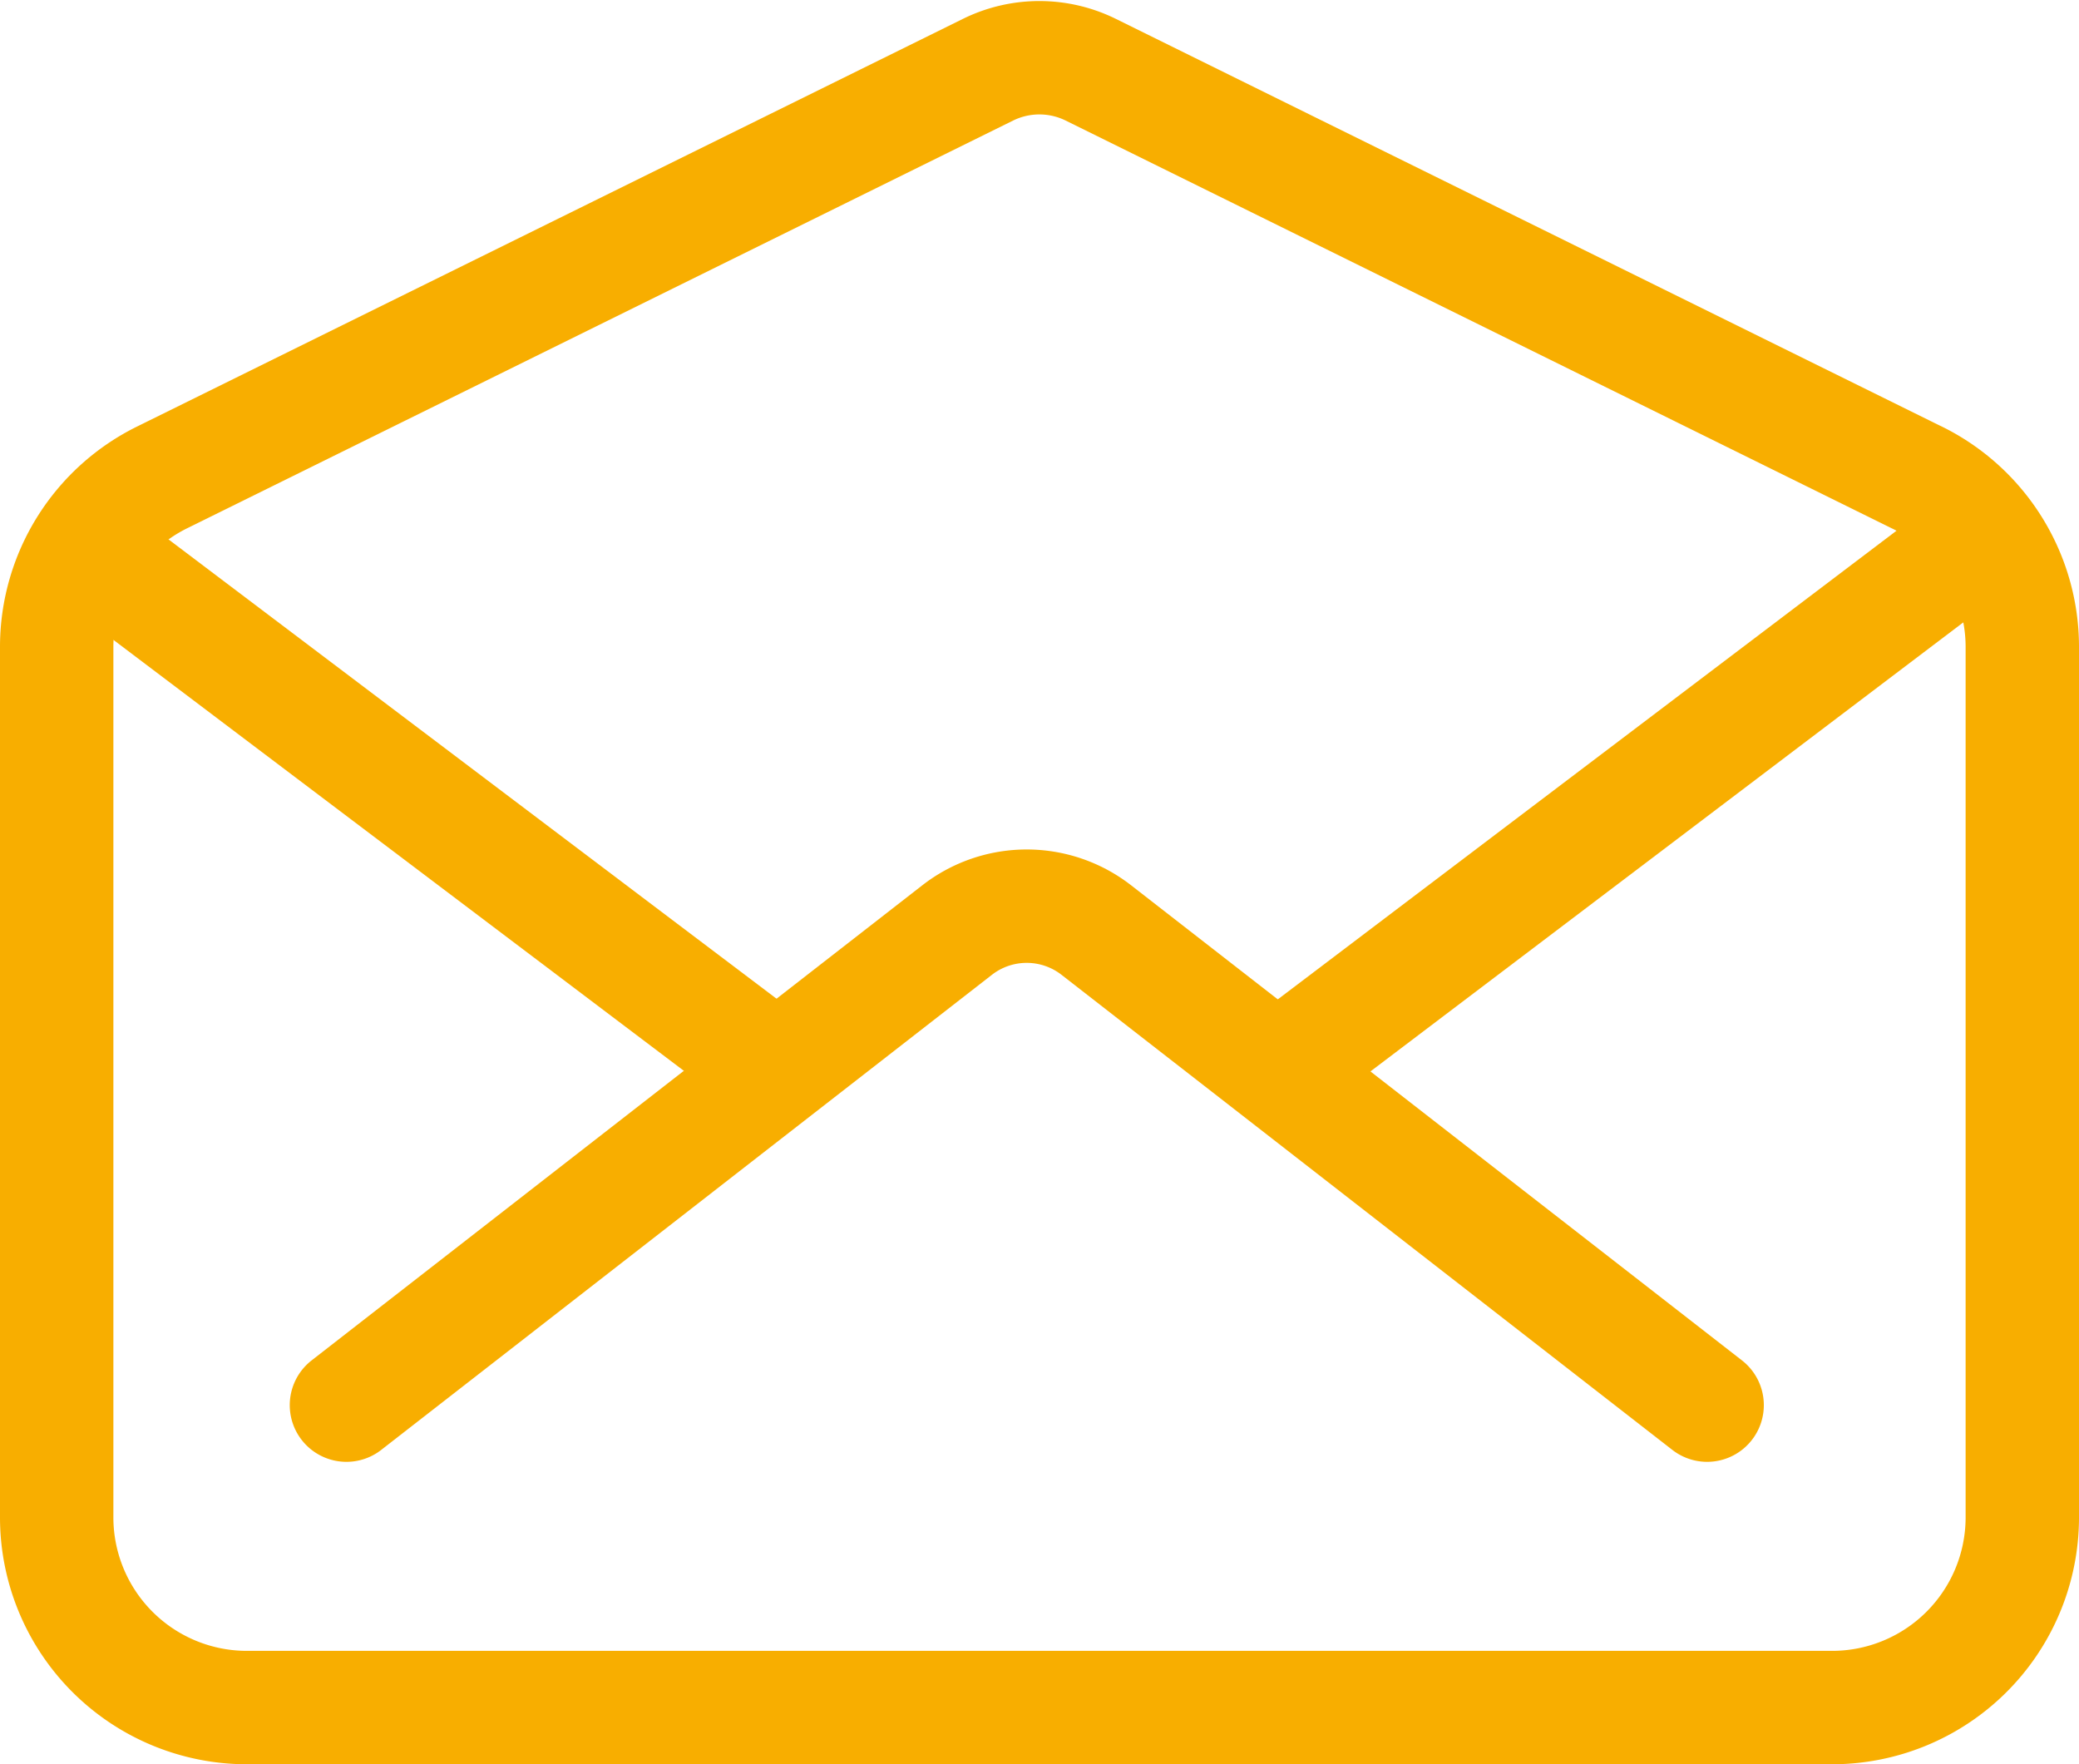
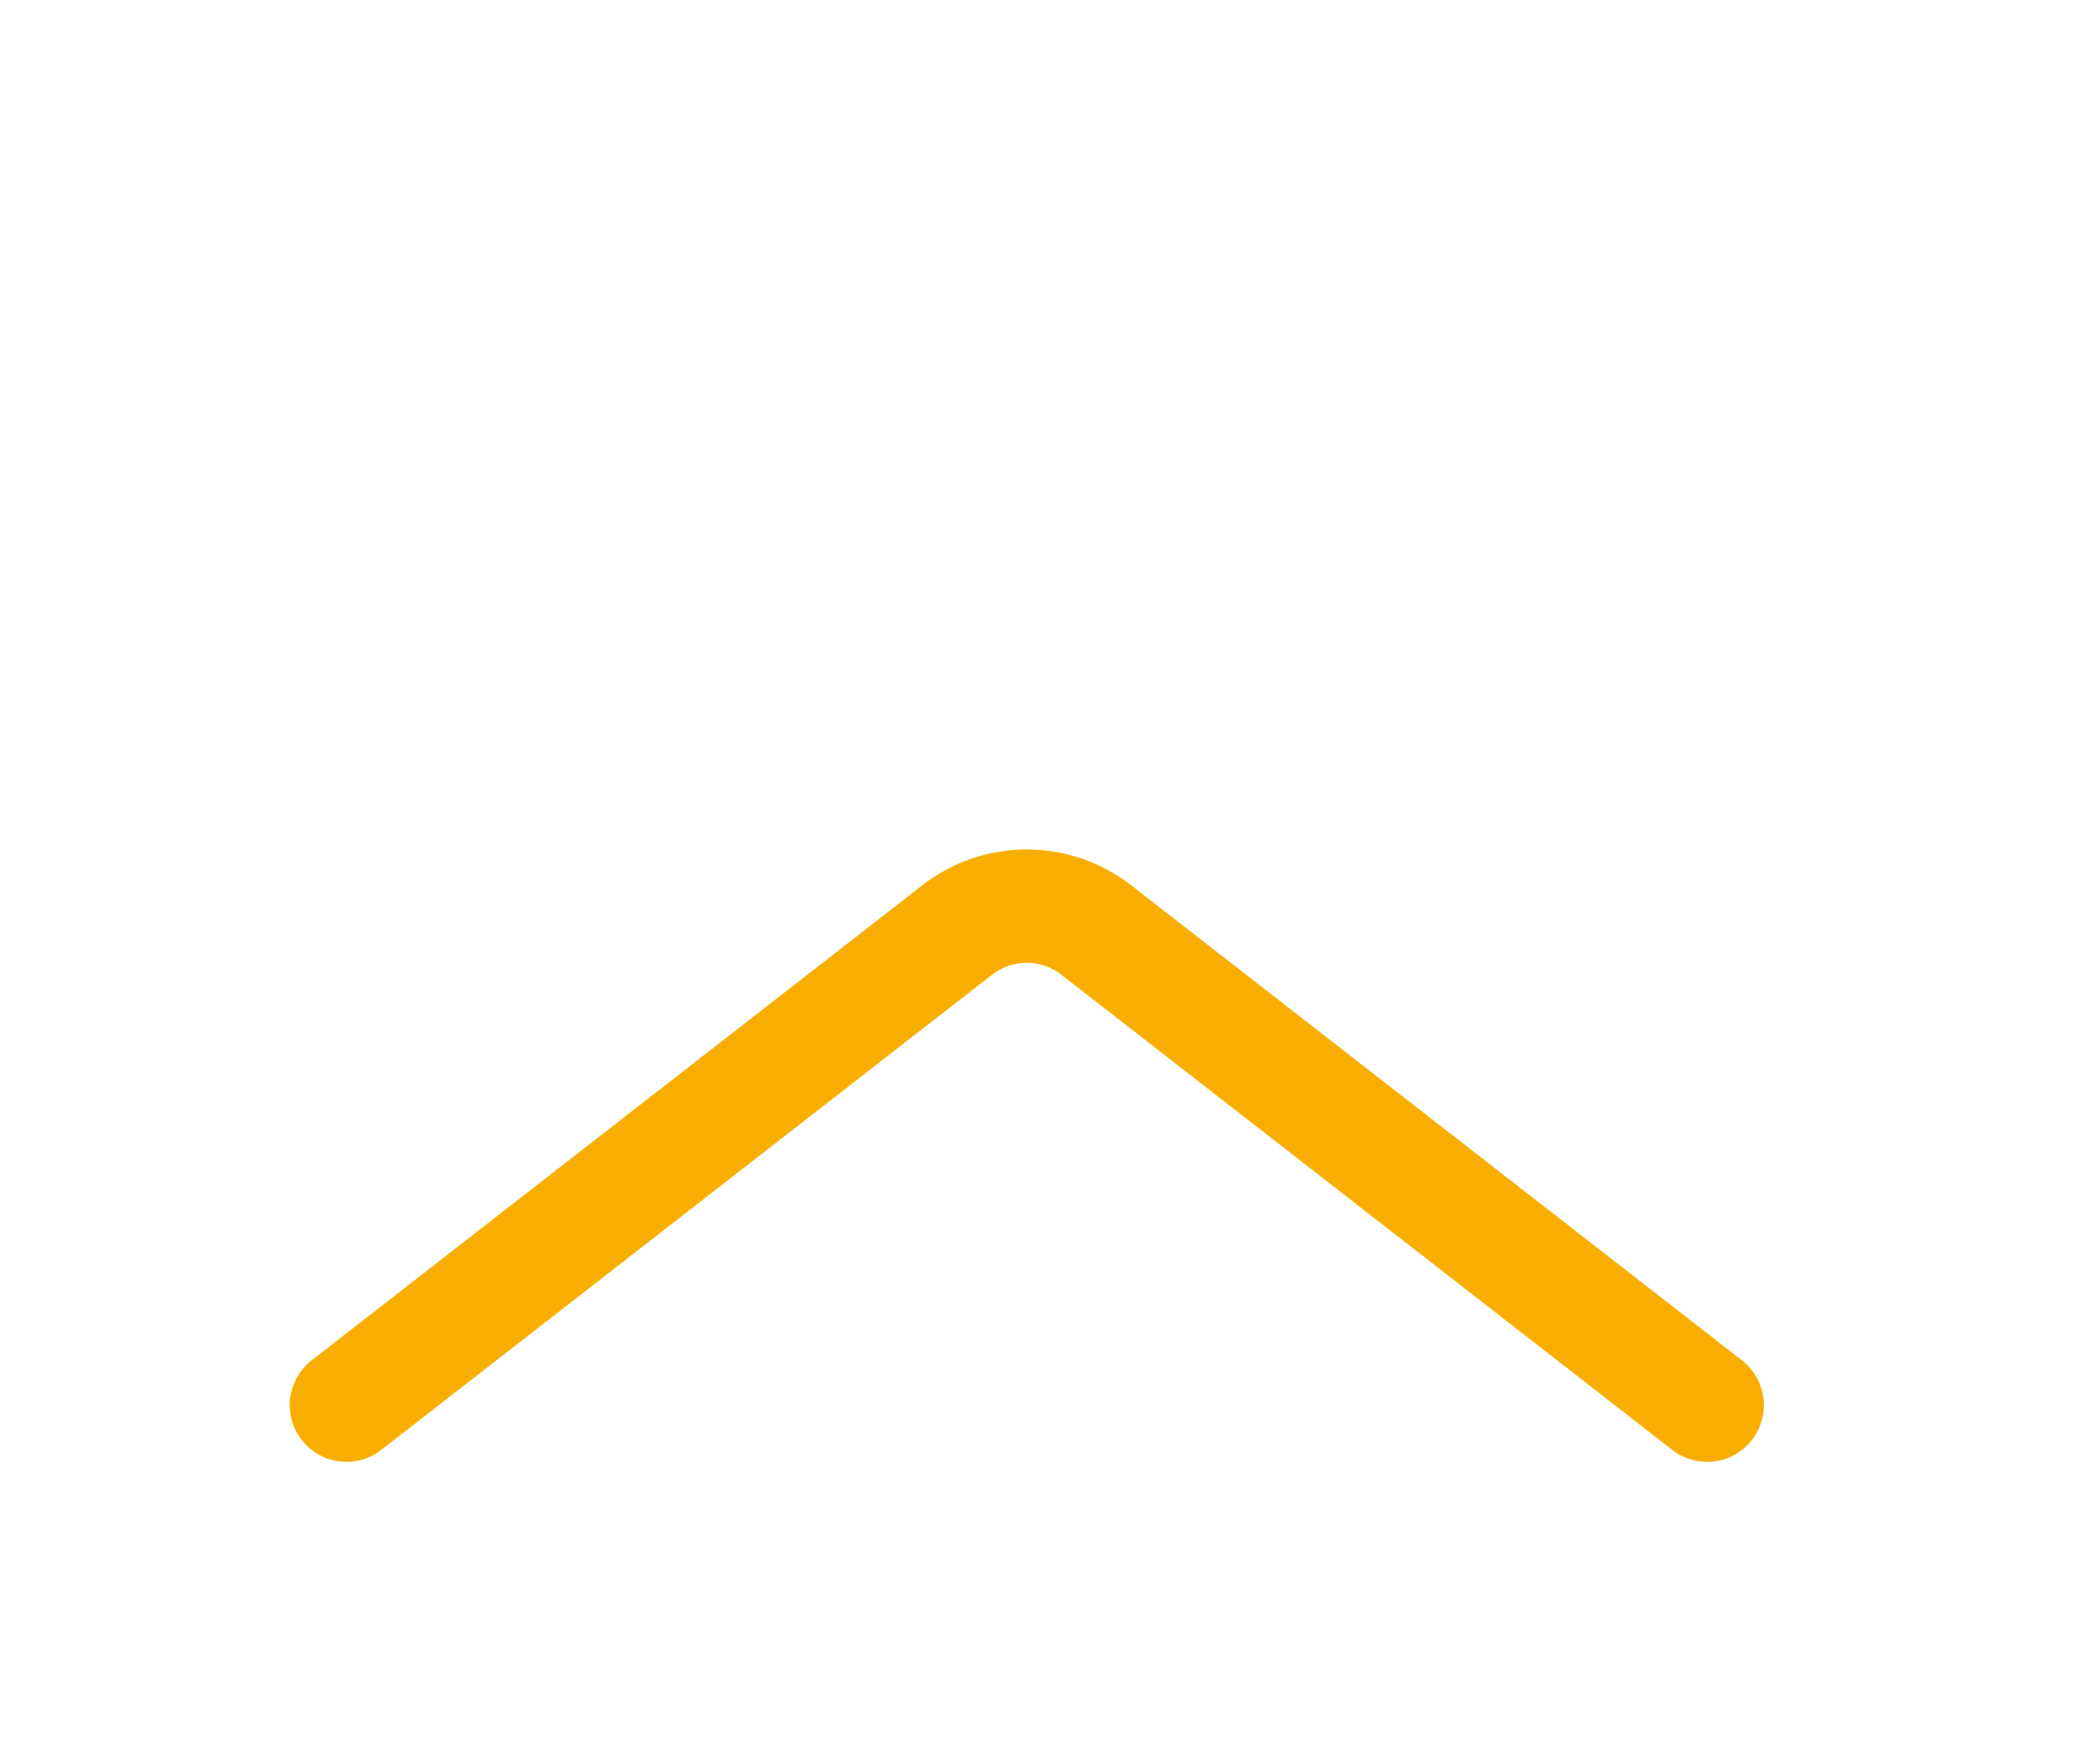
<svg xmlns="http://www.w3.org/2000/svg" width="73.344" height="62.233">
  <g fill="none" stroke="#f8ae00" stroke-linecap="round" stroke-linejoin="round" stroke-width="4">
-     <path data-name="パス 3051" d="M67.603 16.833 38.48 2.459a4.1 4.1 0 0 0-3.624 0L5.734 16.833A6.667 6.667 0 0 0 2 22.797v30.77a6.711 6.711 0 0 0 6.754 6.667H64.59a6.711 6.711 0 0 0 6.754-6.667V22.796a6.667 6.667 0 0 0-3.74-5.964Z" />
    <path data-name="パス 3052" d="M60.225 49.566 38.677 32.808a4 4 0 0 0-4.912 0L12.222 49.566" />
-     <path data-name="パス 3053" d="m45.557 37.399 22.668-17.168" />
-     <path data-name="パス 3054" d="m4.221 20.231 23.168 17.5" />
  </g>
</svg>